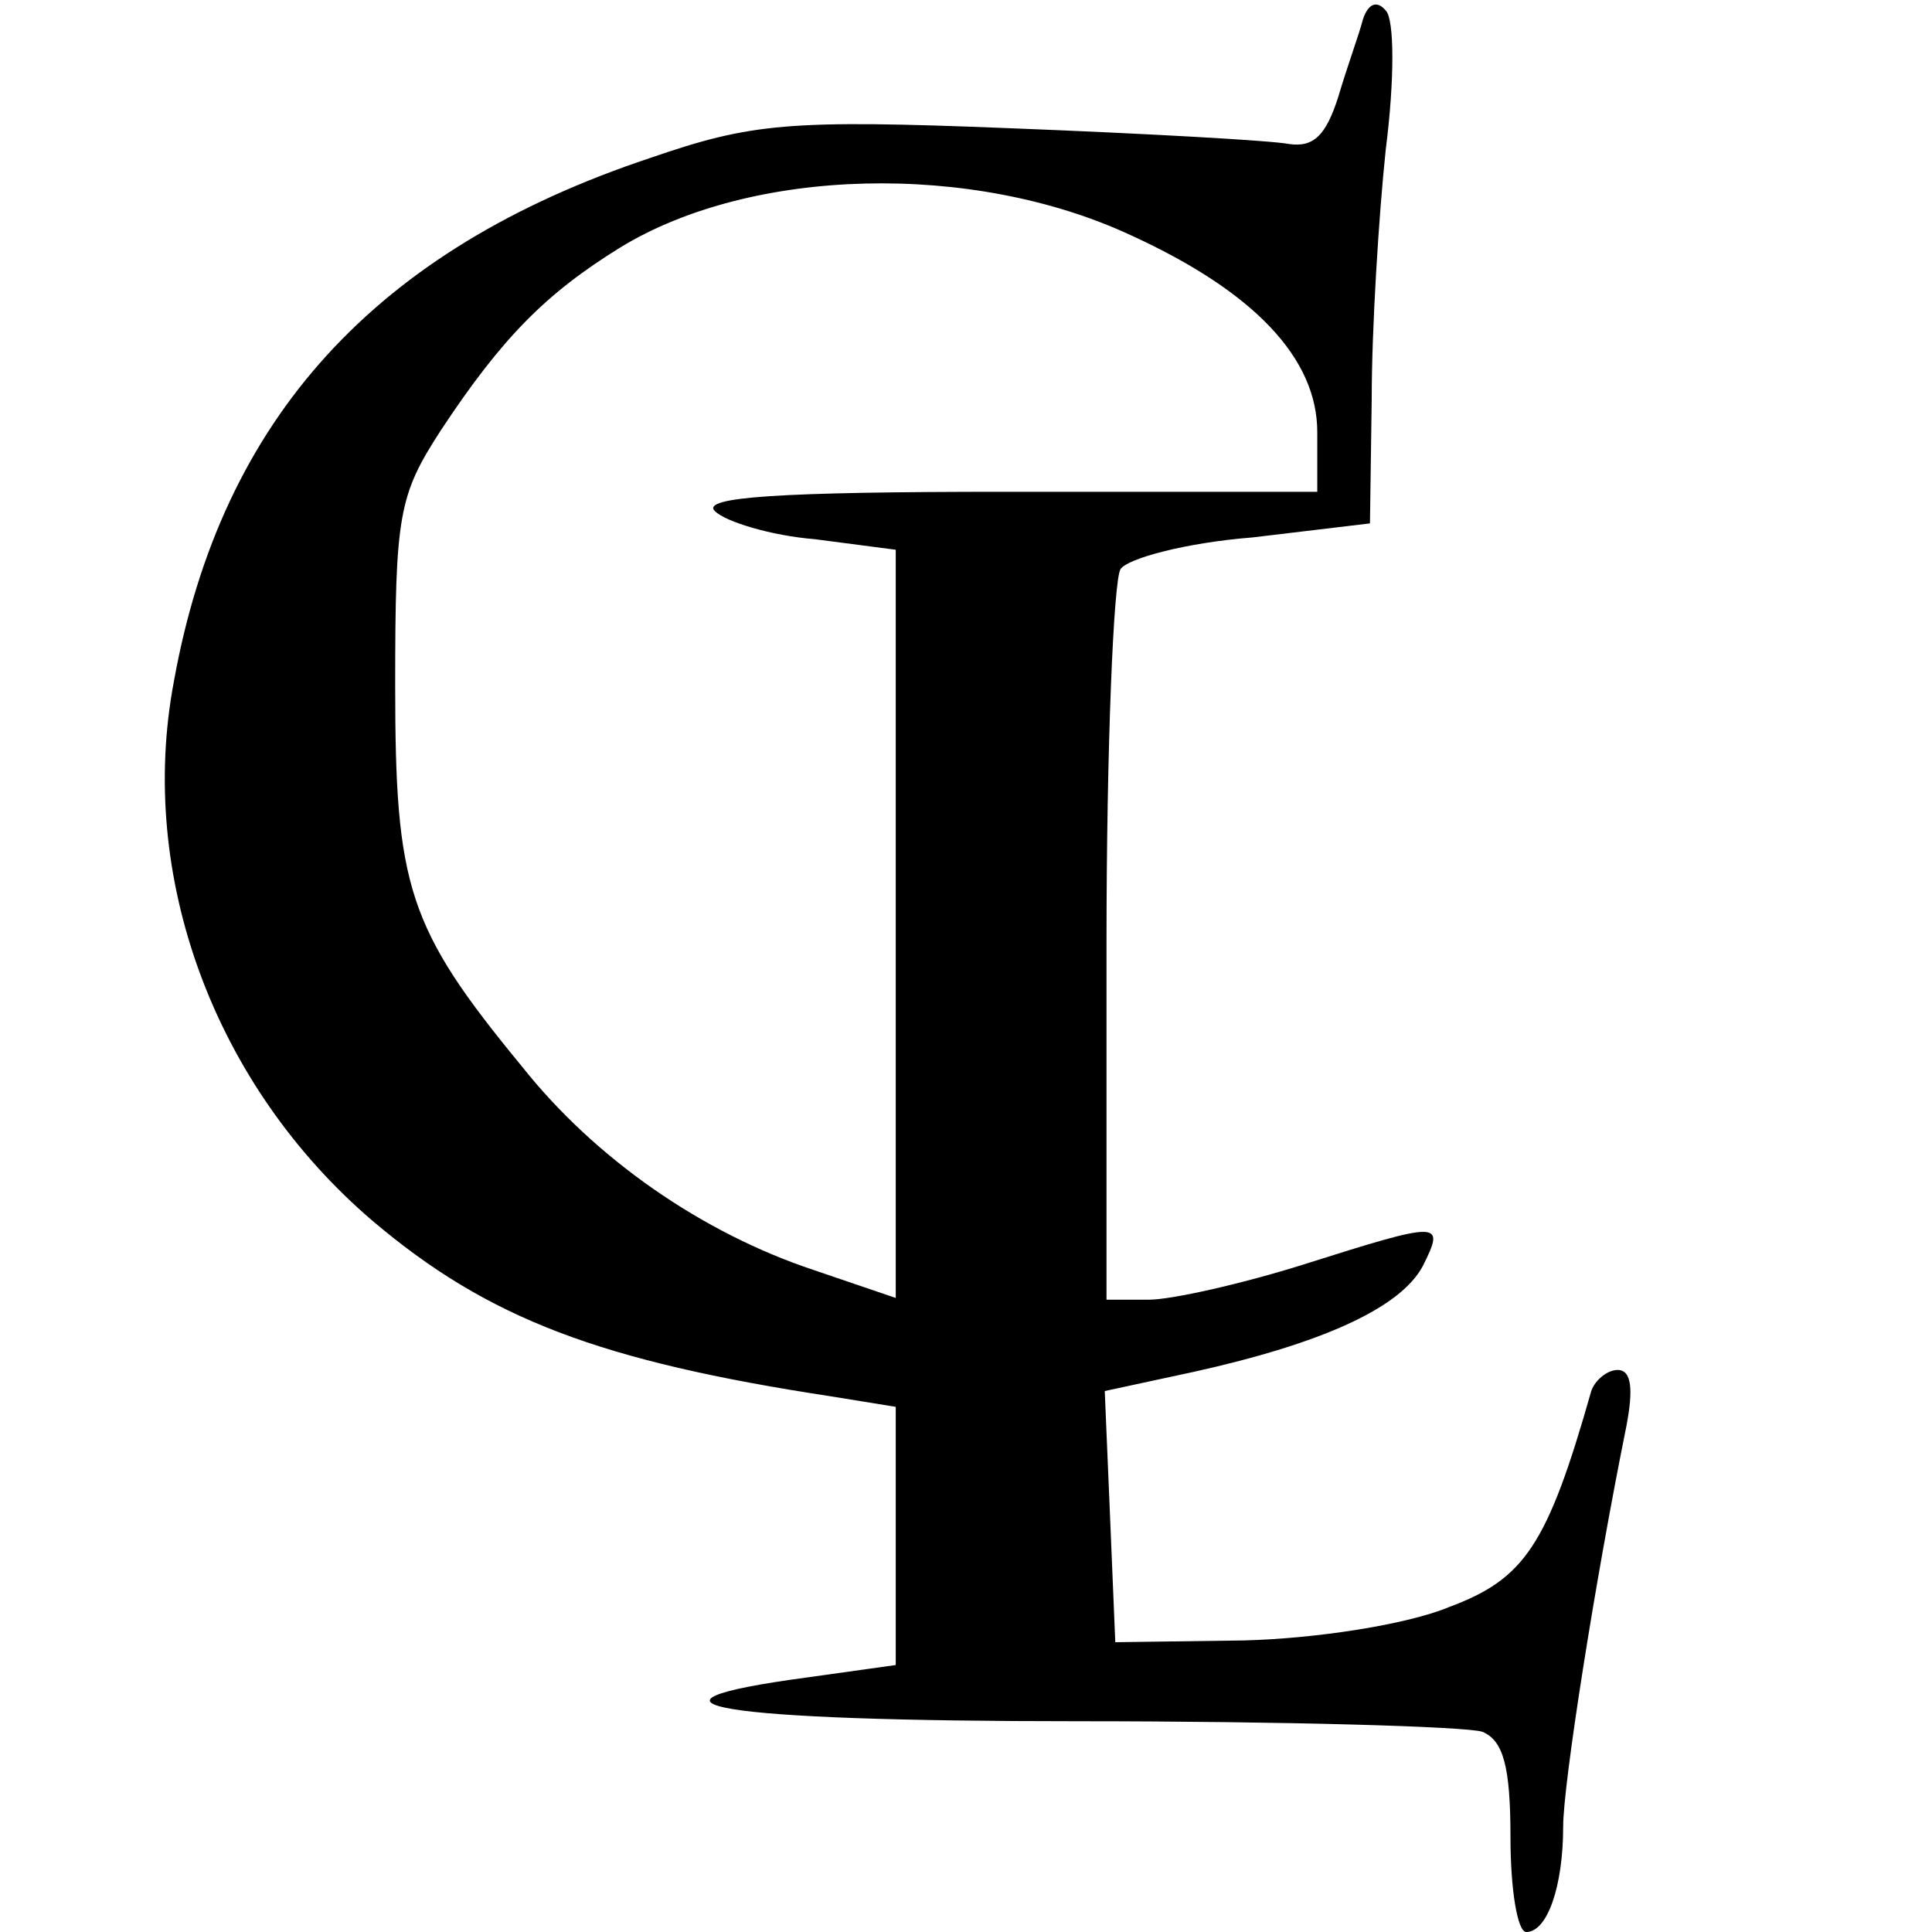
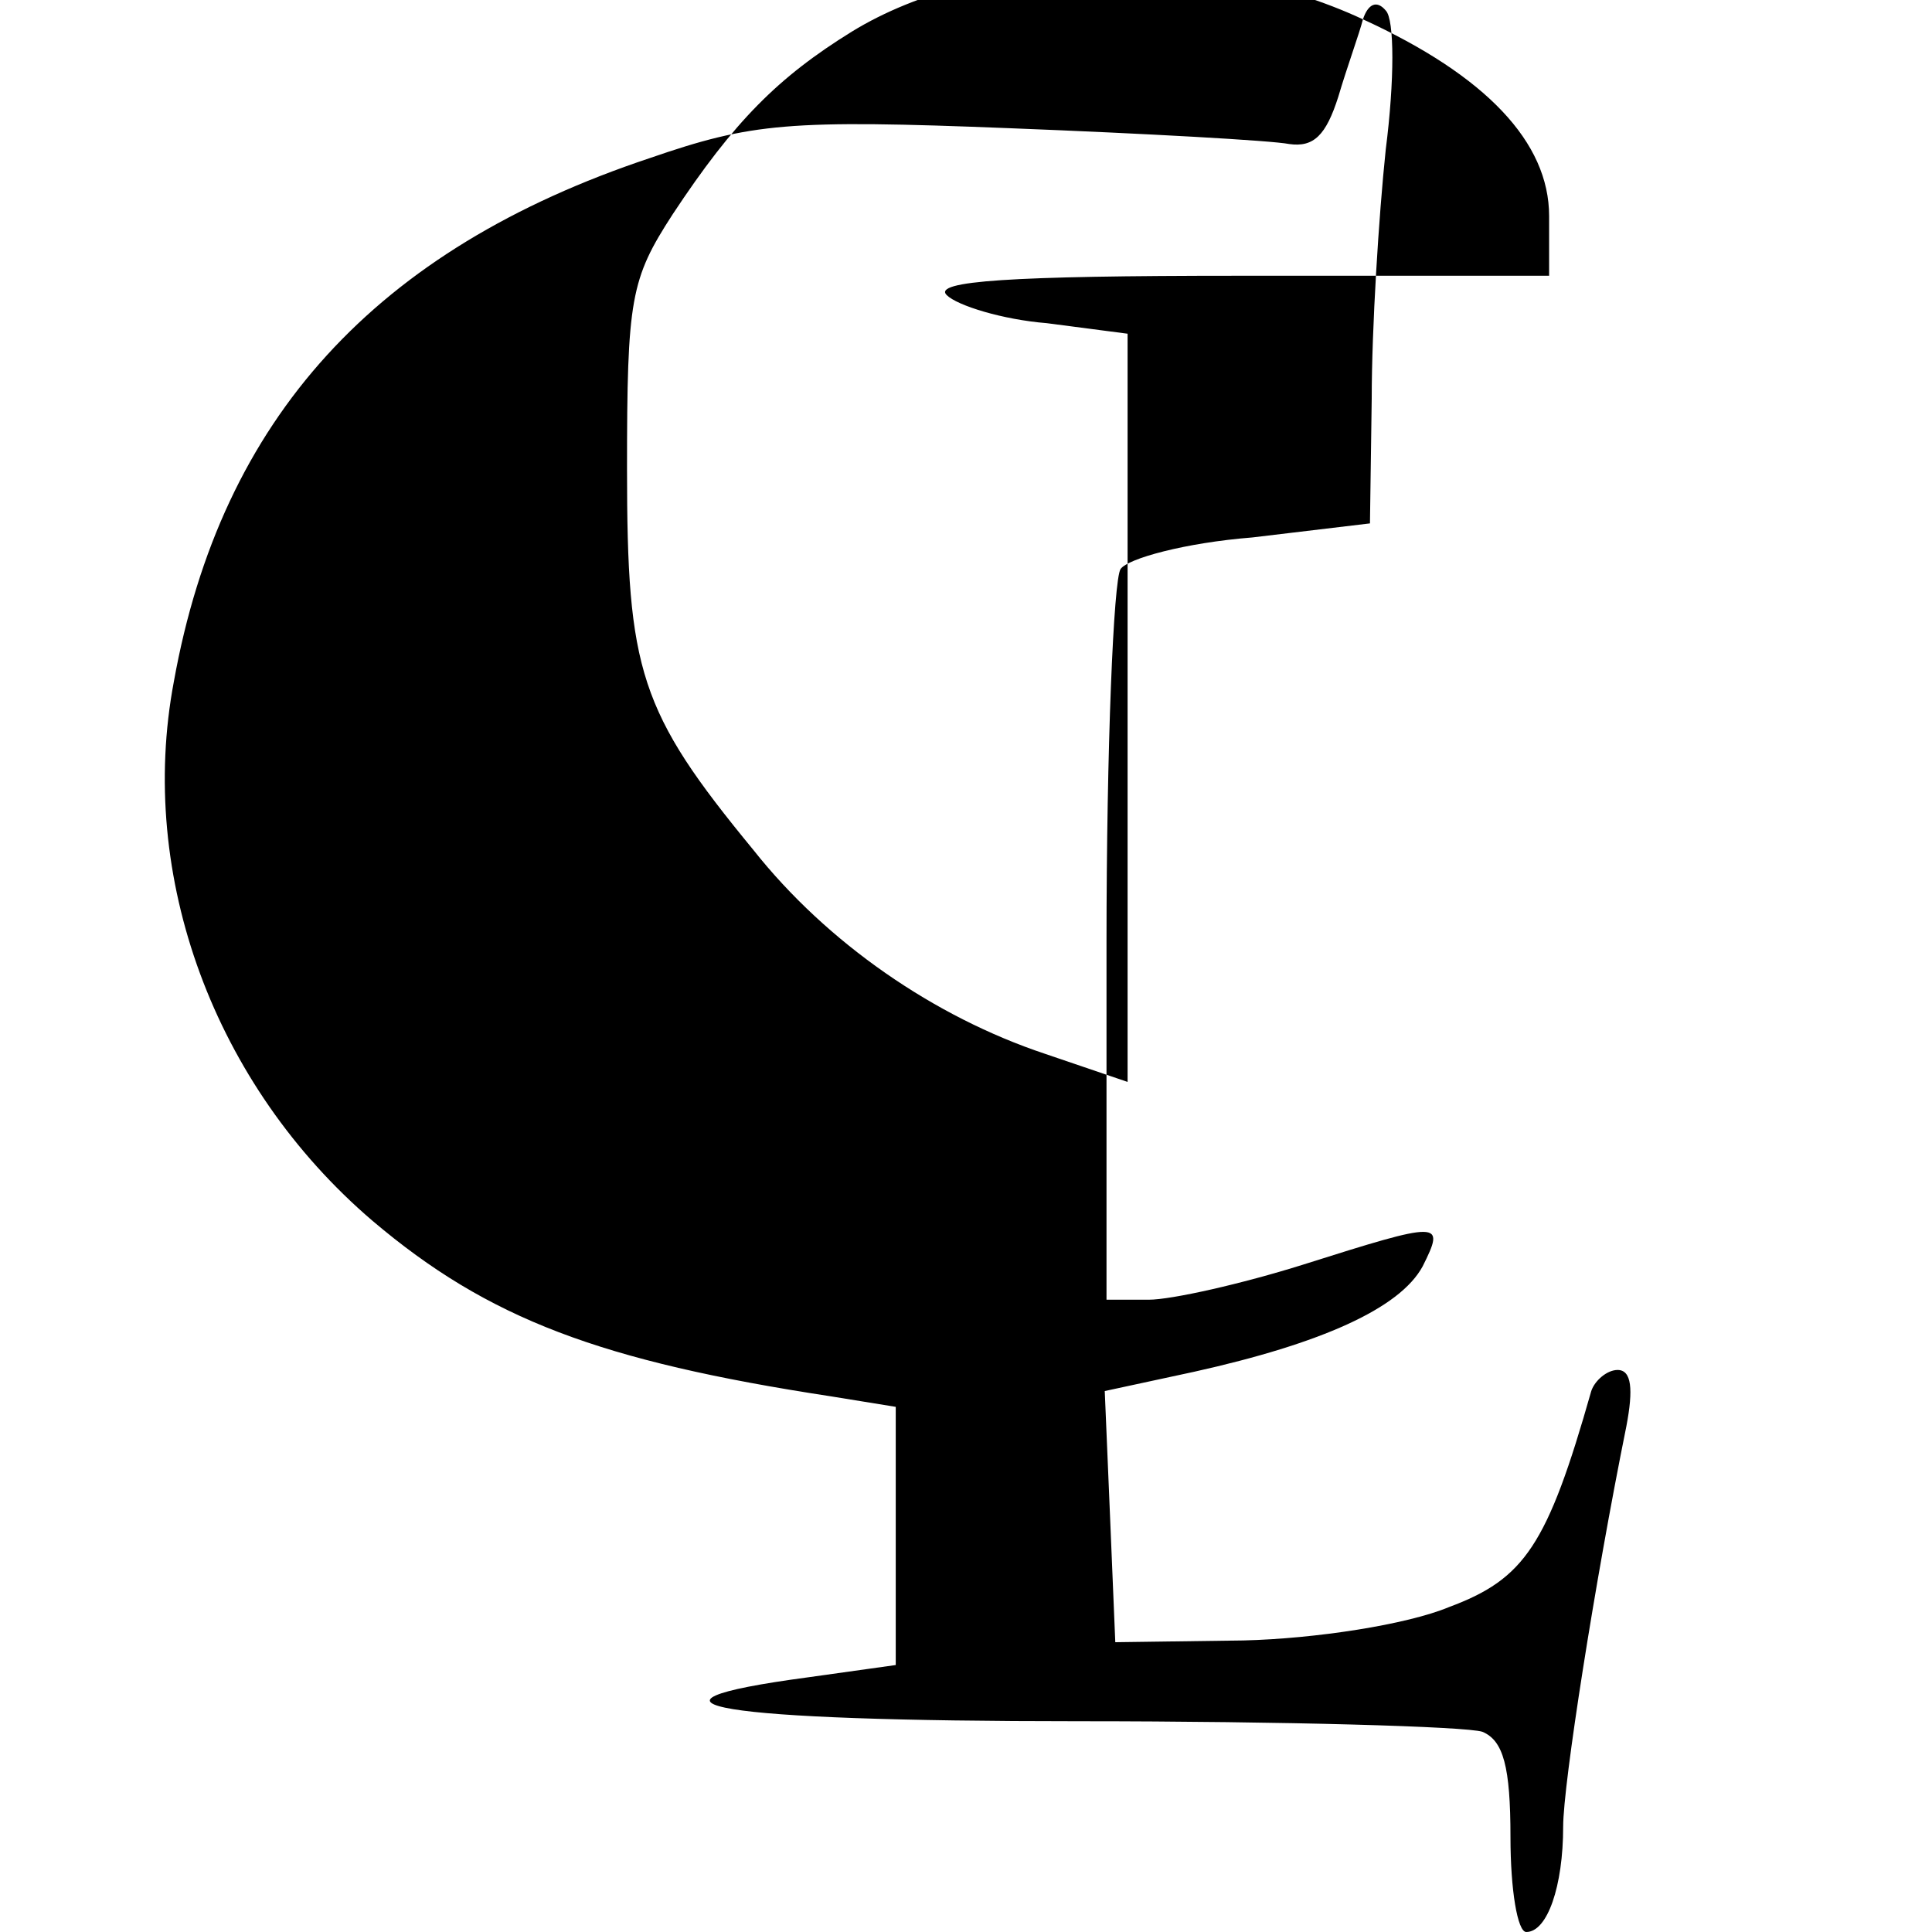
<svg xmlns="http://www.w3.org/2000/svg" version="1.0" width="110pt" height="110pt" viewBox="0 0 110 110" preserveAspectRatio="xMidYMid meet">
  <g transform="translate(0,110) scale(0.1,-0.1)" fill="#000000" stroke="none">
-     <path d="M776 1089 c-2 -8 -9 -27 -14 -44 -7 -22 -14 -29 -28 -27 -10 2 -82 6 -159 9 -126 5 -147 3 -205 -17 -156 -52 -244 -148 -271 -298 -21 -111 23 -230 113 -307 66 -56 130 -80 261 -100 l37 -6 0 -74 0 -73 -50 -7 c-112 -15 -53 -25 154 -25 118 0 221 -3 230 -6 12 -5 16 -20 16 -60 0 -30 4 -54 9 -54 12 0 21 26 21 60 0 24 18 139 36 228 4 21 3 32 -5 32 -6 0 -13 -6 -15 -12 -25 -88 -38 -107 -81 -123 -24 -10 -76 -18 -117 -19 l-73 -1 -3 72 -3 71 51 11 c72 16 117 36 130 60 13 26 11 26 -68 1 -35 -11 -75 -20 -88 -20 l-24 0 0 203 c0 111 4 207 8 213 4 6 37 15 75 18 l67 8 1 71 c0 40 4 104 8 142 5 39 5 74 0 79 -5 6 -10 4 -13 -5z m-132 -123 c70 -32 106 -70 106 -112 l0 -34 -177 0 c-130 0 -174 -3 -166 -11 6 -6 32 -14 57 -16 l46 -6 0 -213 0 -213 -47 16 c-63 21 -124 63 -166 116 -65 79 -72 102 -72 217 0 97 2 108 26 145 35 53 60 78 102 104 75 46 201 49 291 7z" />
+     <path d="M776 1089 c-2 -8 -9 -27 -14 -44 -7 -22 -14 -29 -28 -27 -10 2 -82 6 -159 9 -126 5 -147 3 -205 -17 -156 -52 -244 -148 -271 -298 -21 -111 23 -230 113 -307 66 -56 130 -80 261 -100 l37 -6 0 -74 0 -73 -50 -7 c-112 -15 -53 -25 154 -25 118 0 221 -3 230 -6 12 -5 16 -20 16 -60 0 -30 4 -54 9 -54 12 0 21 26 21 60 0 24 18 139 36 228 4 21 3 32 -5 32 -6 0 -13 -6 -15 -12 -25 -88 -38 -107 -81 -123 -24 -10 -76 -18 -117 -19 l-73 -1 -3 72 -3 71 51 11 c72 16 117 36 130 60 13 26 11 26 -68 1 -35 -11 -75 -20 -88 -20 l-24 0 0 203 c0 111 4 207 8 213 4 6 37 15 75 18 l67 8 1 71 c0 40 4 104 8 142 5 39 5 74 0 79 -5 6 -10 4 -13 -5z c70 -32 106 -70 106 -112 l0 -34 -177 0 c-130 0 -174 -3 -166 -11 6 -6 32 -14 57 -16 l46 -6 0 -213 0 -213 -47 16 c-63 21 -124 63 -166 116 -65 79 -72 102 -72 217 0 97 2 108 26 145 35 53 60 78 102 104 75 46 201 49 291 7z" />
  </g>
</svg>